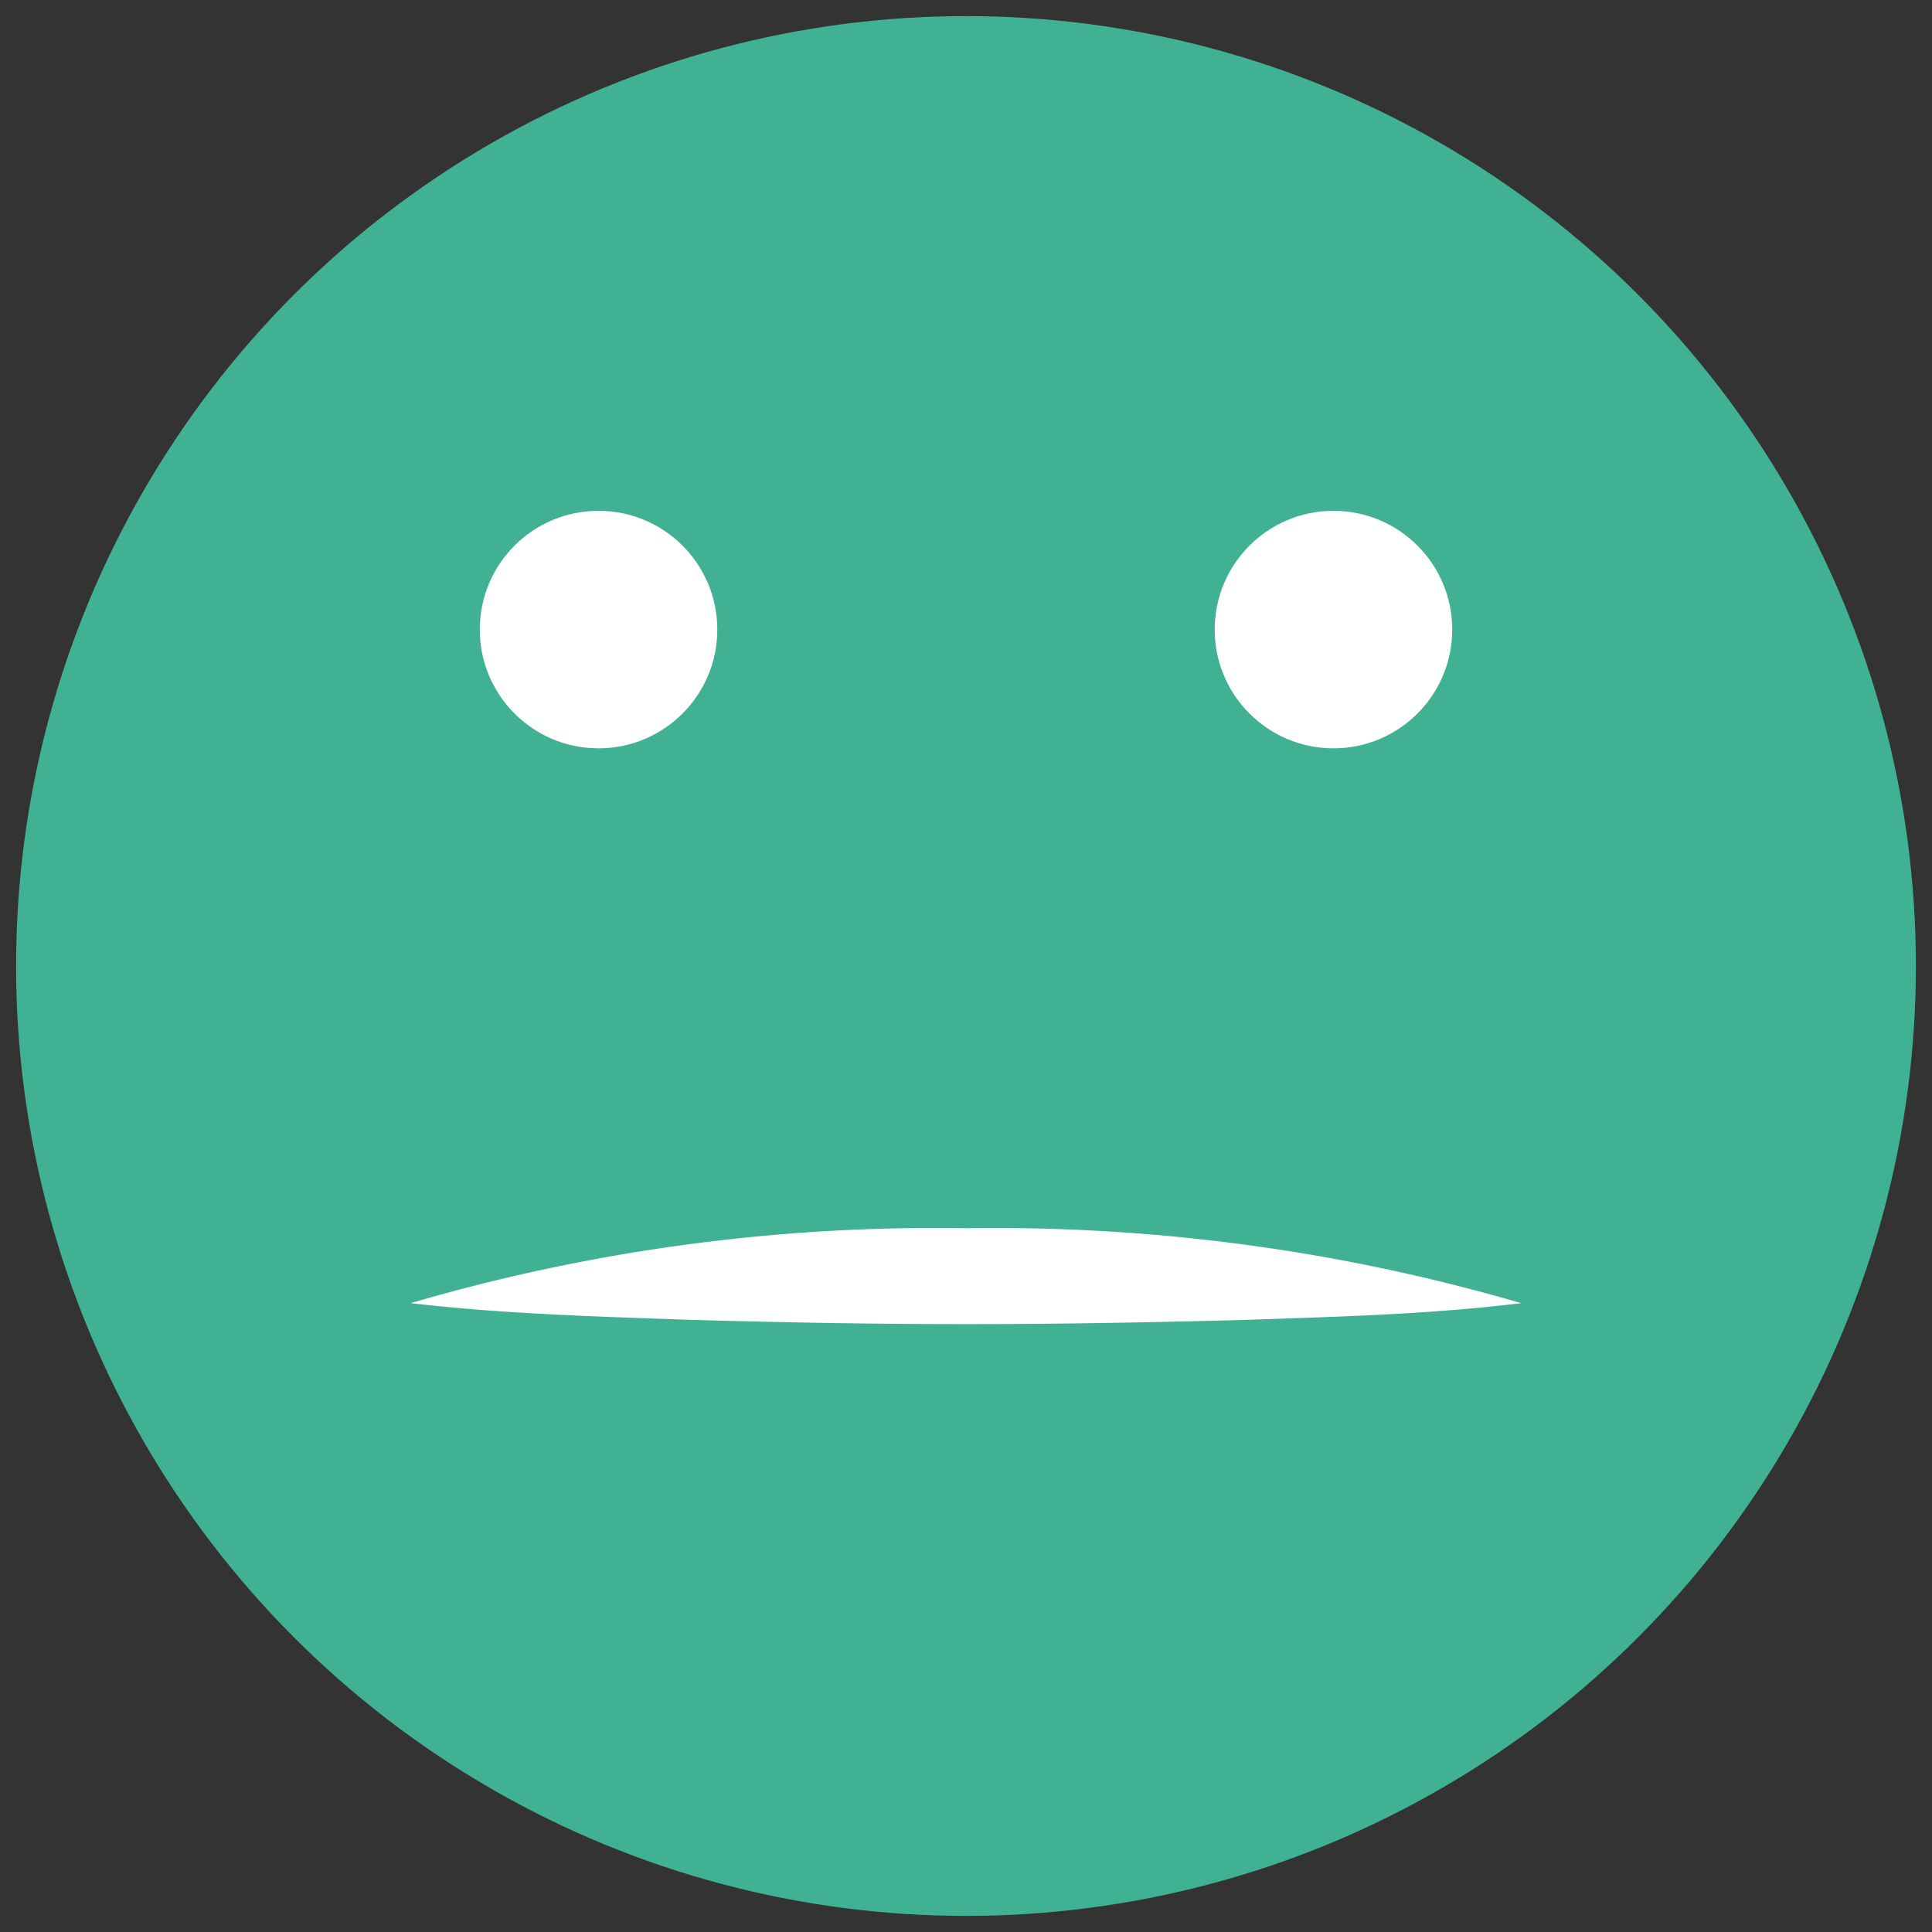
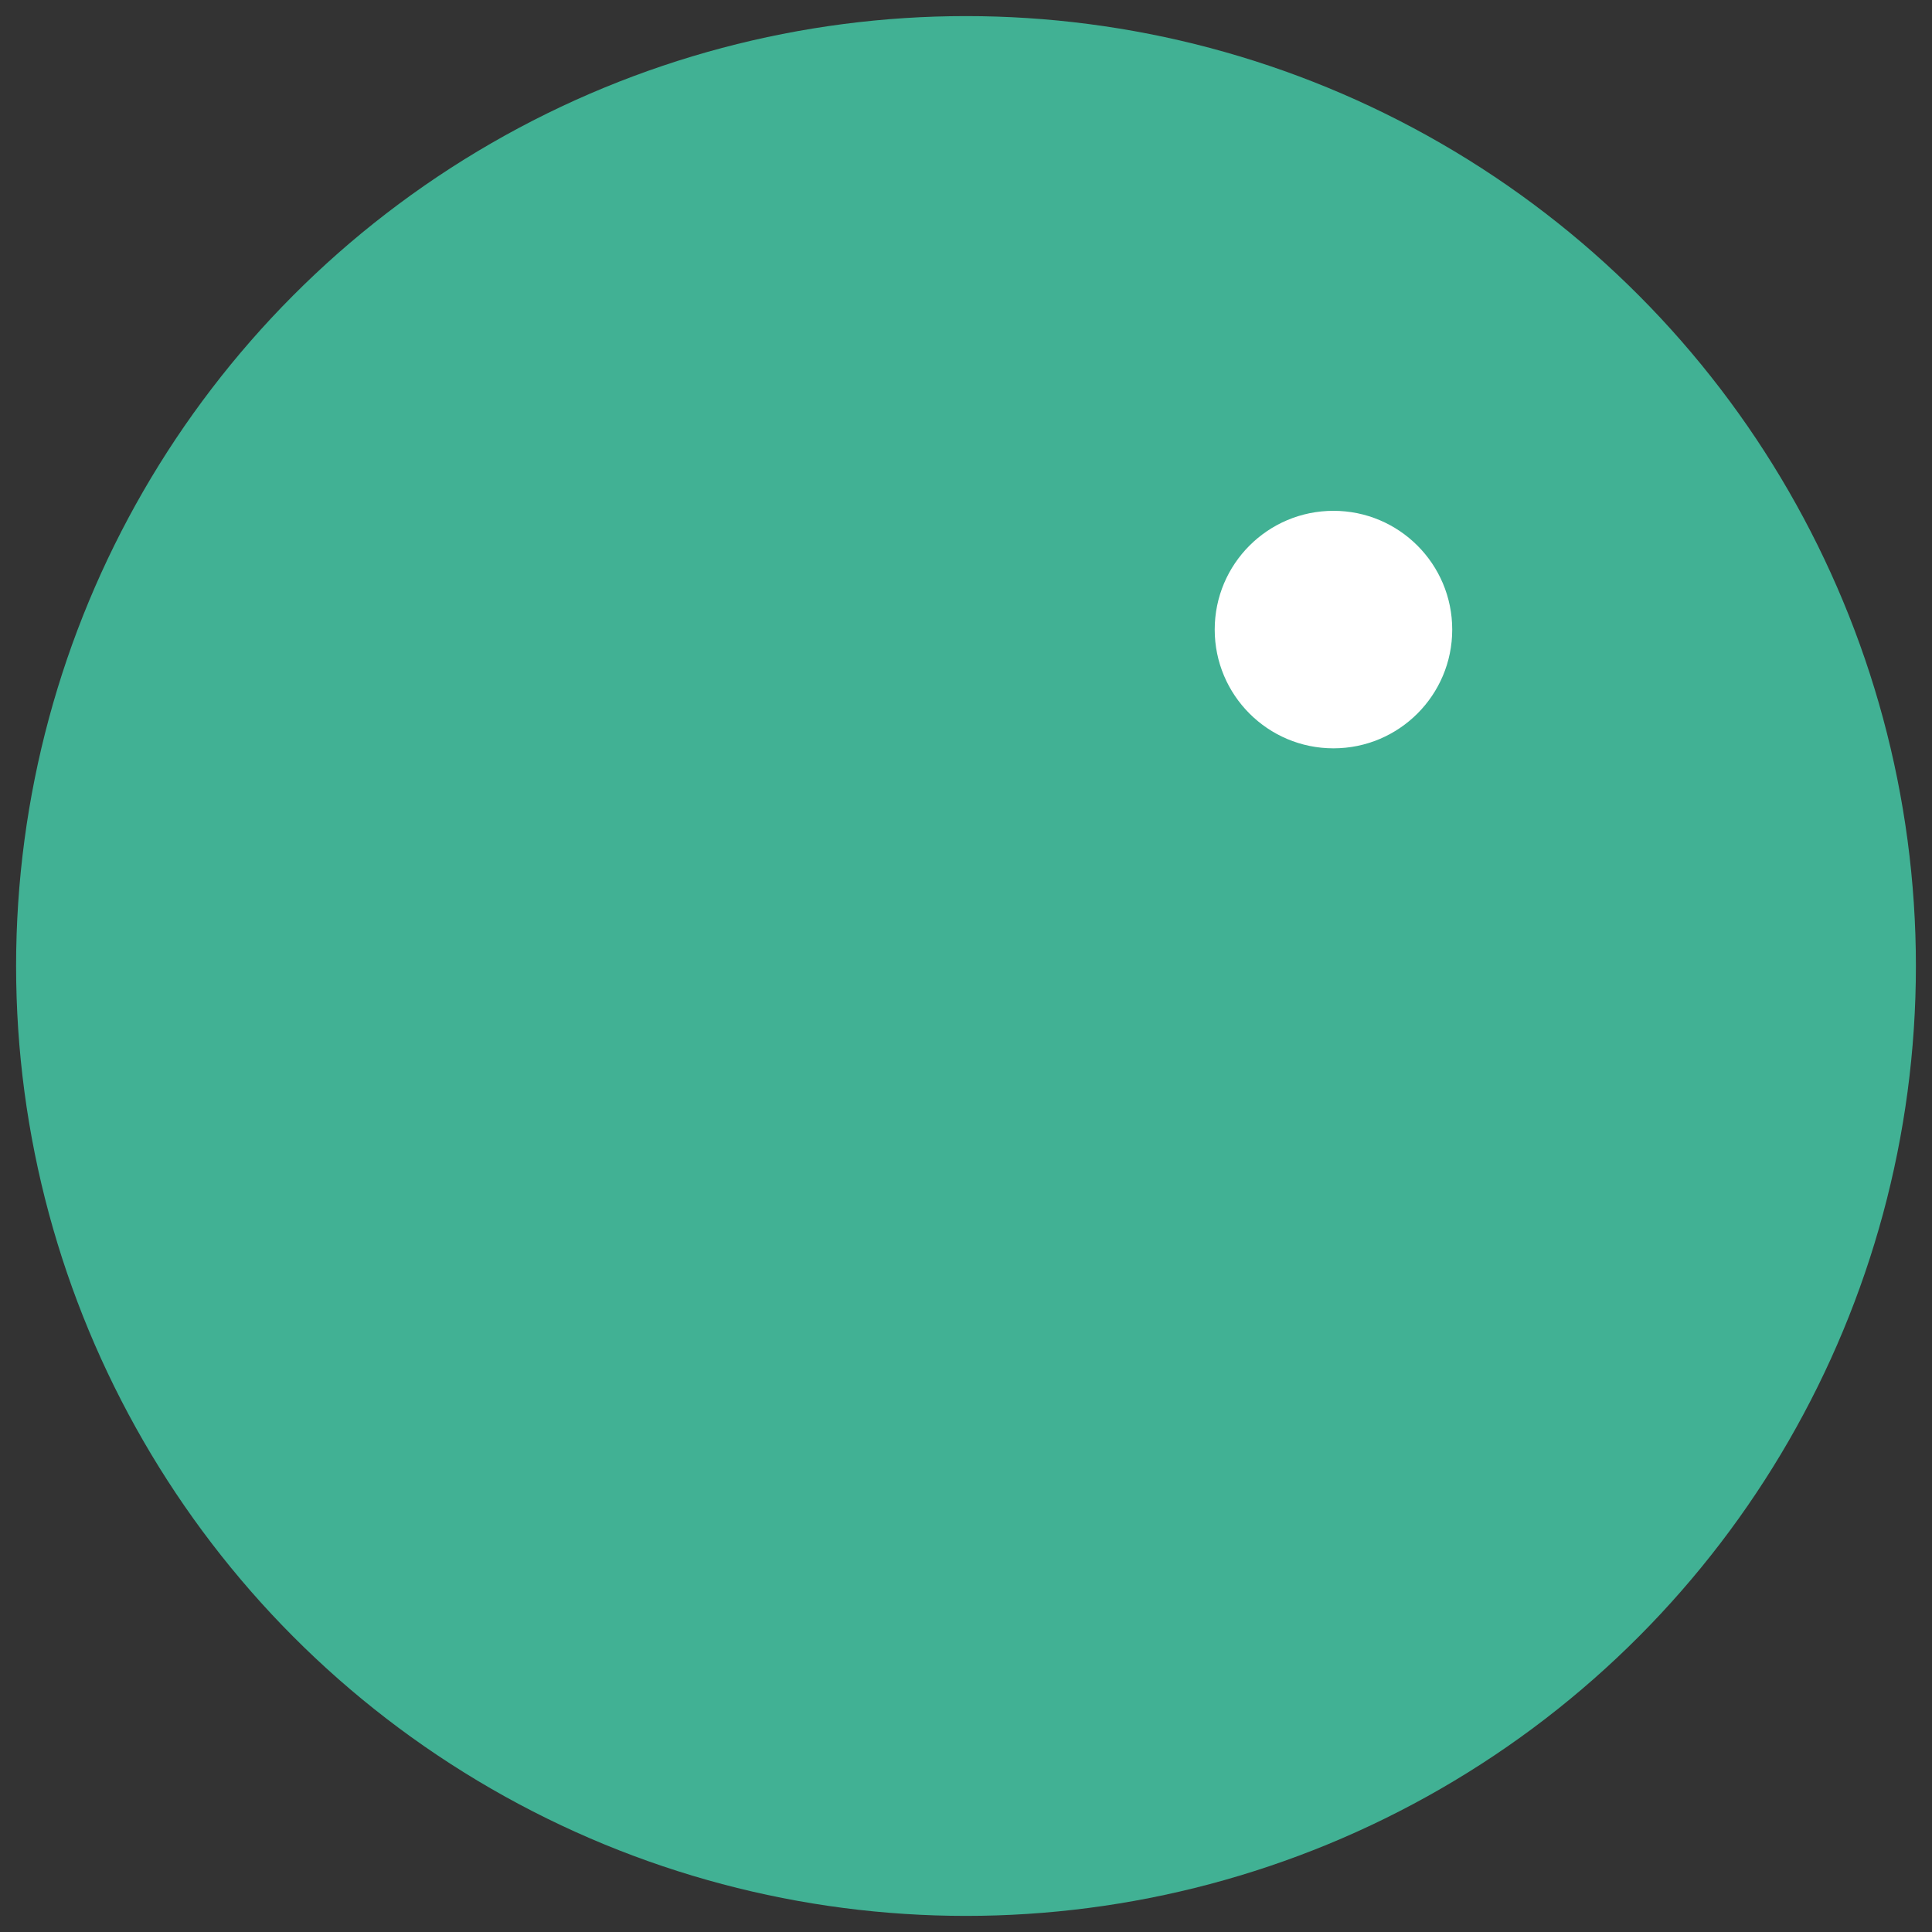
<svg xmlns="http://www.w3.org/2000/svg" id="Layer_1" data-name="Layer 1" width="60" height="60" viewBox="0 0 60 60">
  <rect x="0" y="0" width="60" height="60" fill="#333333" stroke="none" />
  <defs>
    <style>
      .cls-1 {
        fill: #41b194;
      }

      .cls-2 {
        fill: #fff;
      }
    </style>
  </defs>
  <title>100emoji</title>
  <g>
    <circle class="cls-1" cx="30" cy="30" r="29.5" />
-     <path class="cls-2" d="M47.245,40.471c-2.925.355-5.807.424-8.669.522-2.862.076-5.714.13-8.576.128-2.862.002-5.715-.052-8.578-.133-2.863-.102-5.74-.177-8.667-.518A57.891,57.891,0,0,1,30,38.144,58.347,58.347,0,0,1,47.245,40.471Z" />
    <circle class="cls-2" cx="41.412" cy="19.552" r="3.688" />
-     <circle class="cls-2" cx="18.588" cy="19.552" r="3.688" />
  </g>
</svg>